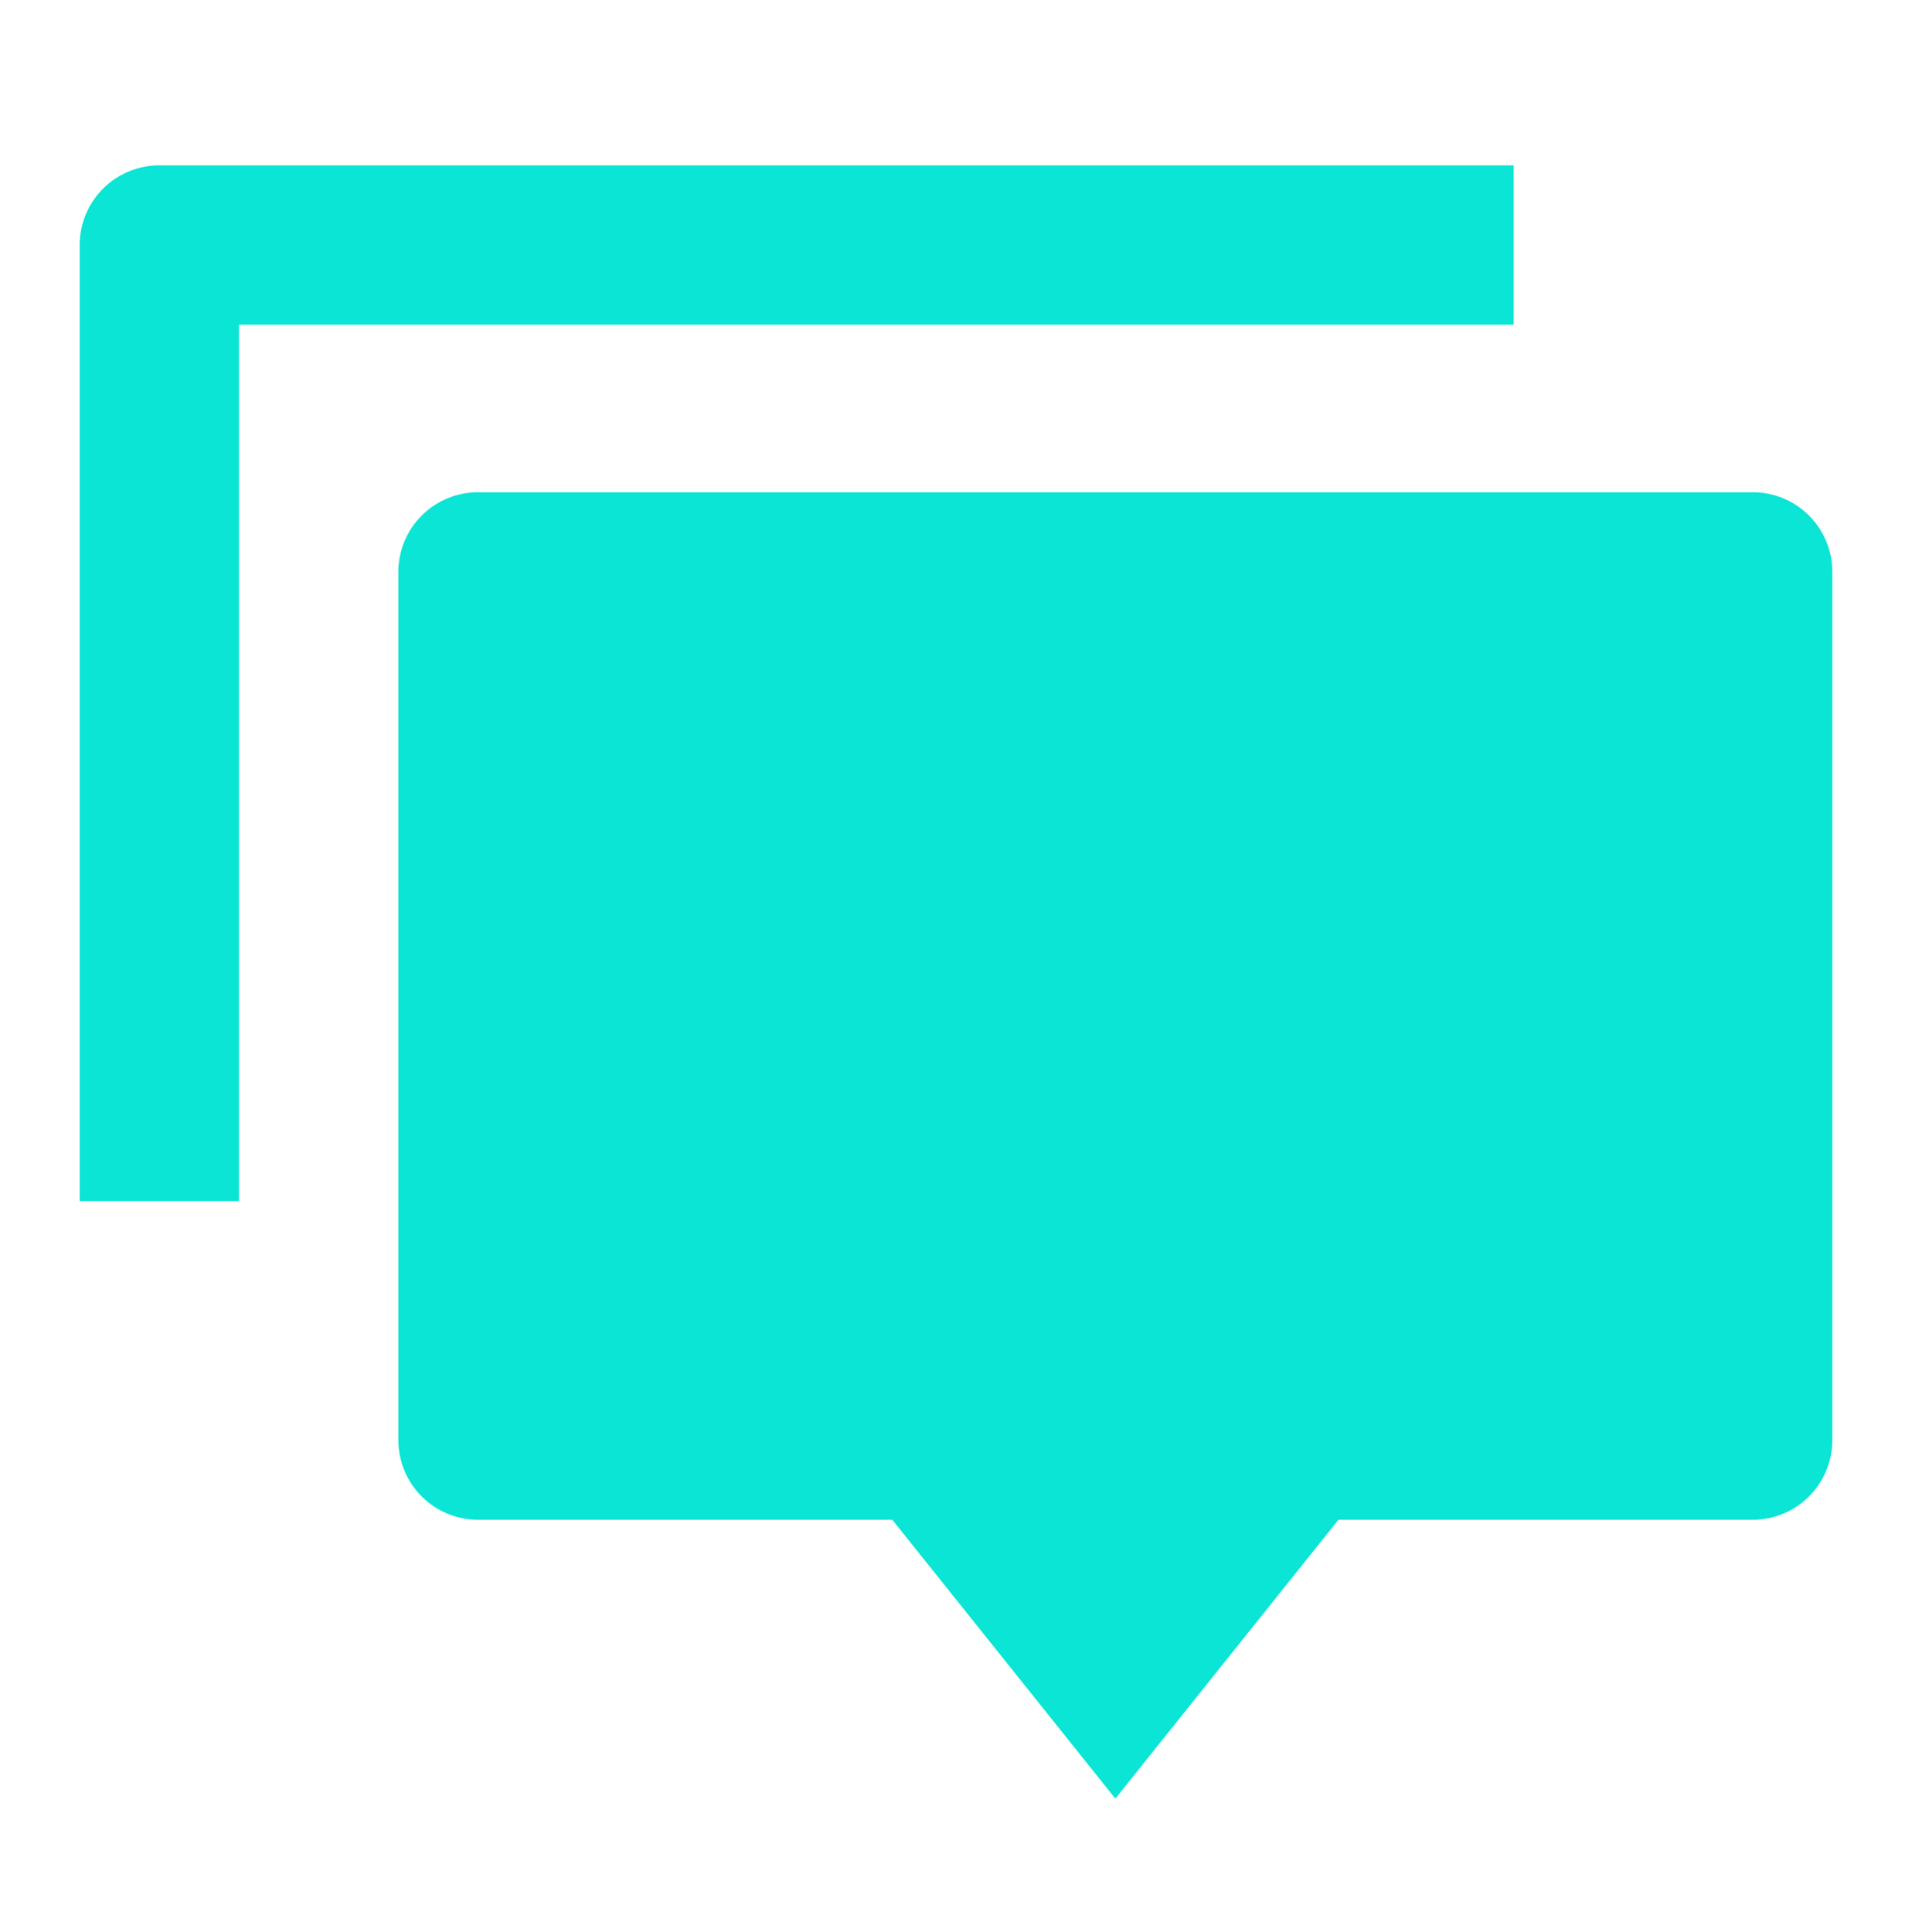
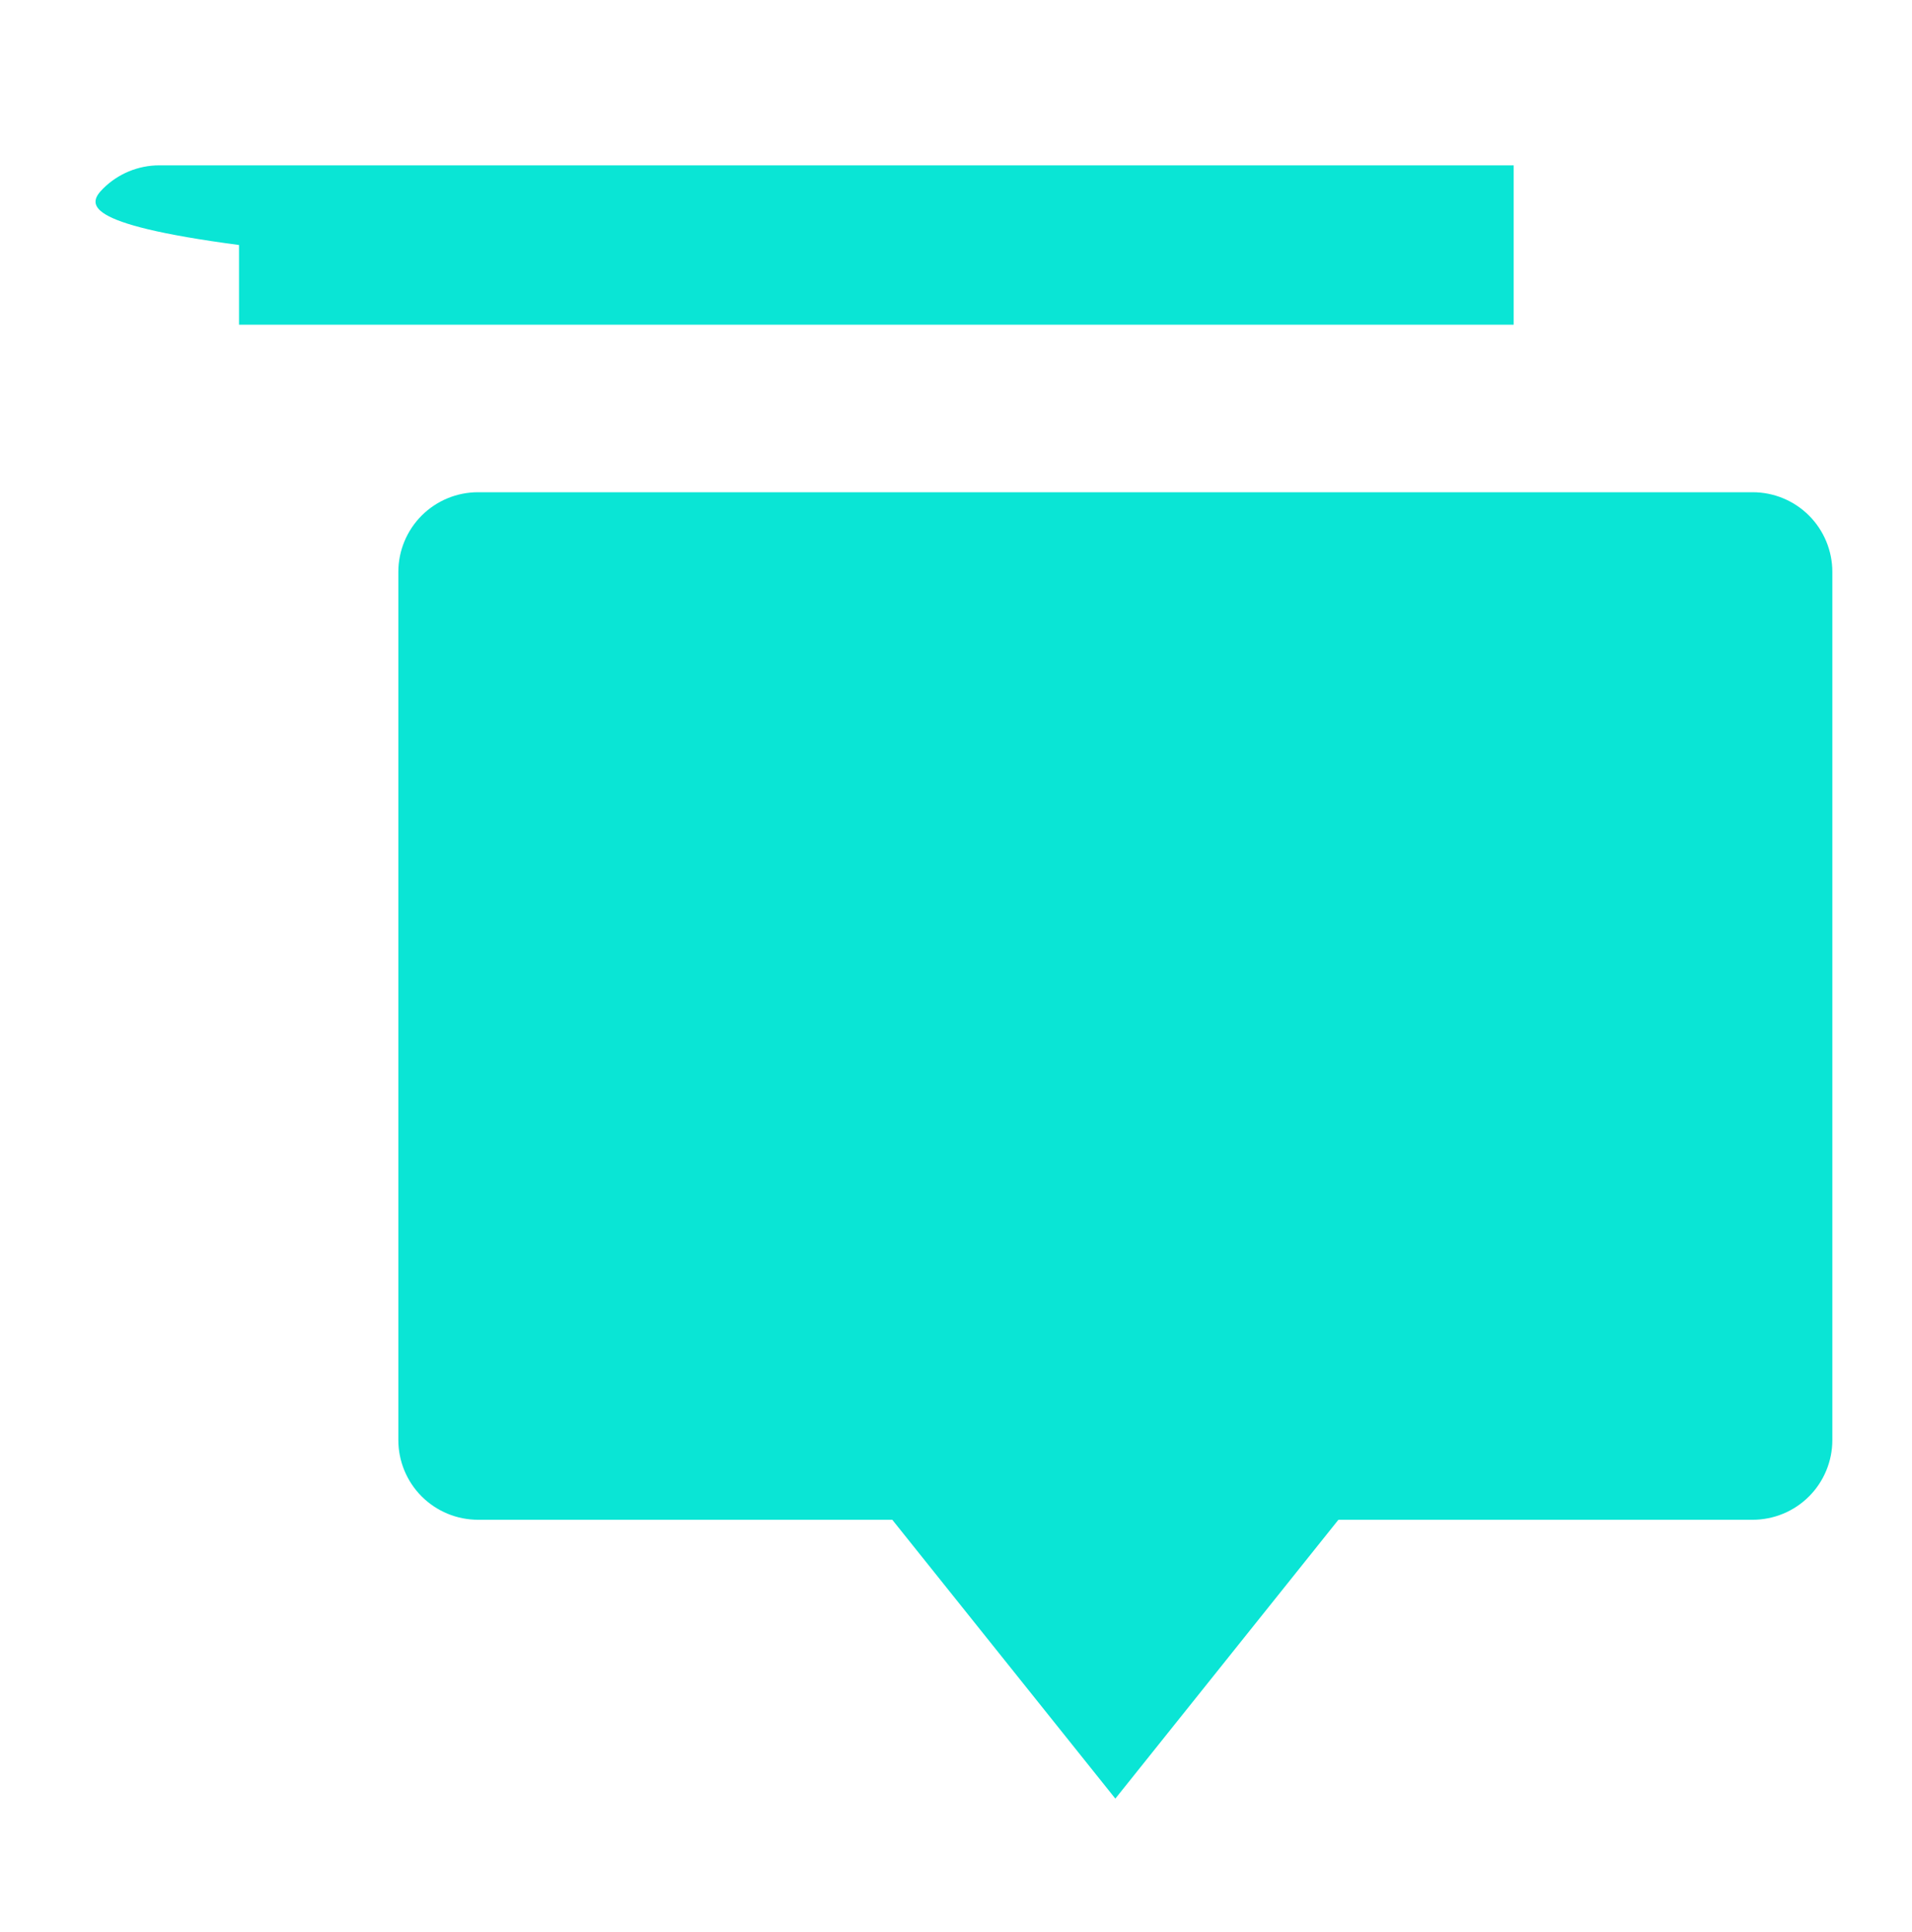
<svg xmlns="http://www.w3.org/2000/svg" width="98" height="99" viewBox="0 0 98 99" fill="none">
-   <path d="M68.601 77.891L57.167 92.183L45.734 77.891H24.501C23.418 77.891 22.379 77.461 21.613 76.695C20.848 75.929 20.417 74.89 20.417 73.808V29.311C20.417 28.228 20.848 27.19 21.613 26.424C22.379 25.658 23.418 25.228 24.501 25.228H89.834C90.917 25.228 91.956 25.658 92.721 26.424C93.487 27.19 93.917 28.228 93.917 29.311V73.808C93.917 74.89 93.487 75.929 92.721 76.695C91.956 77.461 90.917 77.891 89.834 77.891H68.601ZM8.167 8.474H77.584V16.641H12.251V61.557H4.084V12.557C4.084 11.475 4.514 10.436 5.28 9.67C6.046 8.904 7.084 8.474 8.167 8.474Z" fill="#0AE5D5" />
+   <path d="M68.601 77.891L57.167 92.183L45.734 77.891H24.501C23.418 77.891 22.379 77.461 21.613 76.695C20.848 75.929 20.417 74.89 20.417 73.808V29.311C20.417 28.228 20.848 27.19 21.613 26.424C22.379 25.658 23.418 25.228 24.501 25.228H89.834C90.917 25.228 91.956 25.658 92.721 26.424C93.487 27.19 93.917 28.228 93.917 29.311V73.808C93.917 74.89 93.487 75.929 92.721 76.695C91.956 77.461 90.917 77.891 89.834 77.891H68.601ZM8.167 8.474H77.584V16.641H12.251V61.557V12.557C4.084 11.475 4.514 10.436 5.28 9.67C6.046 8.904 7.084 8.474 8.167 8.474Z" fill="#0AE5D5" />
</svg>